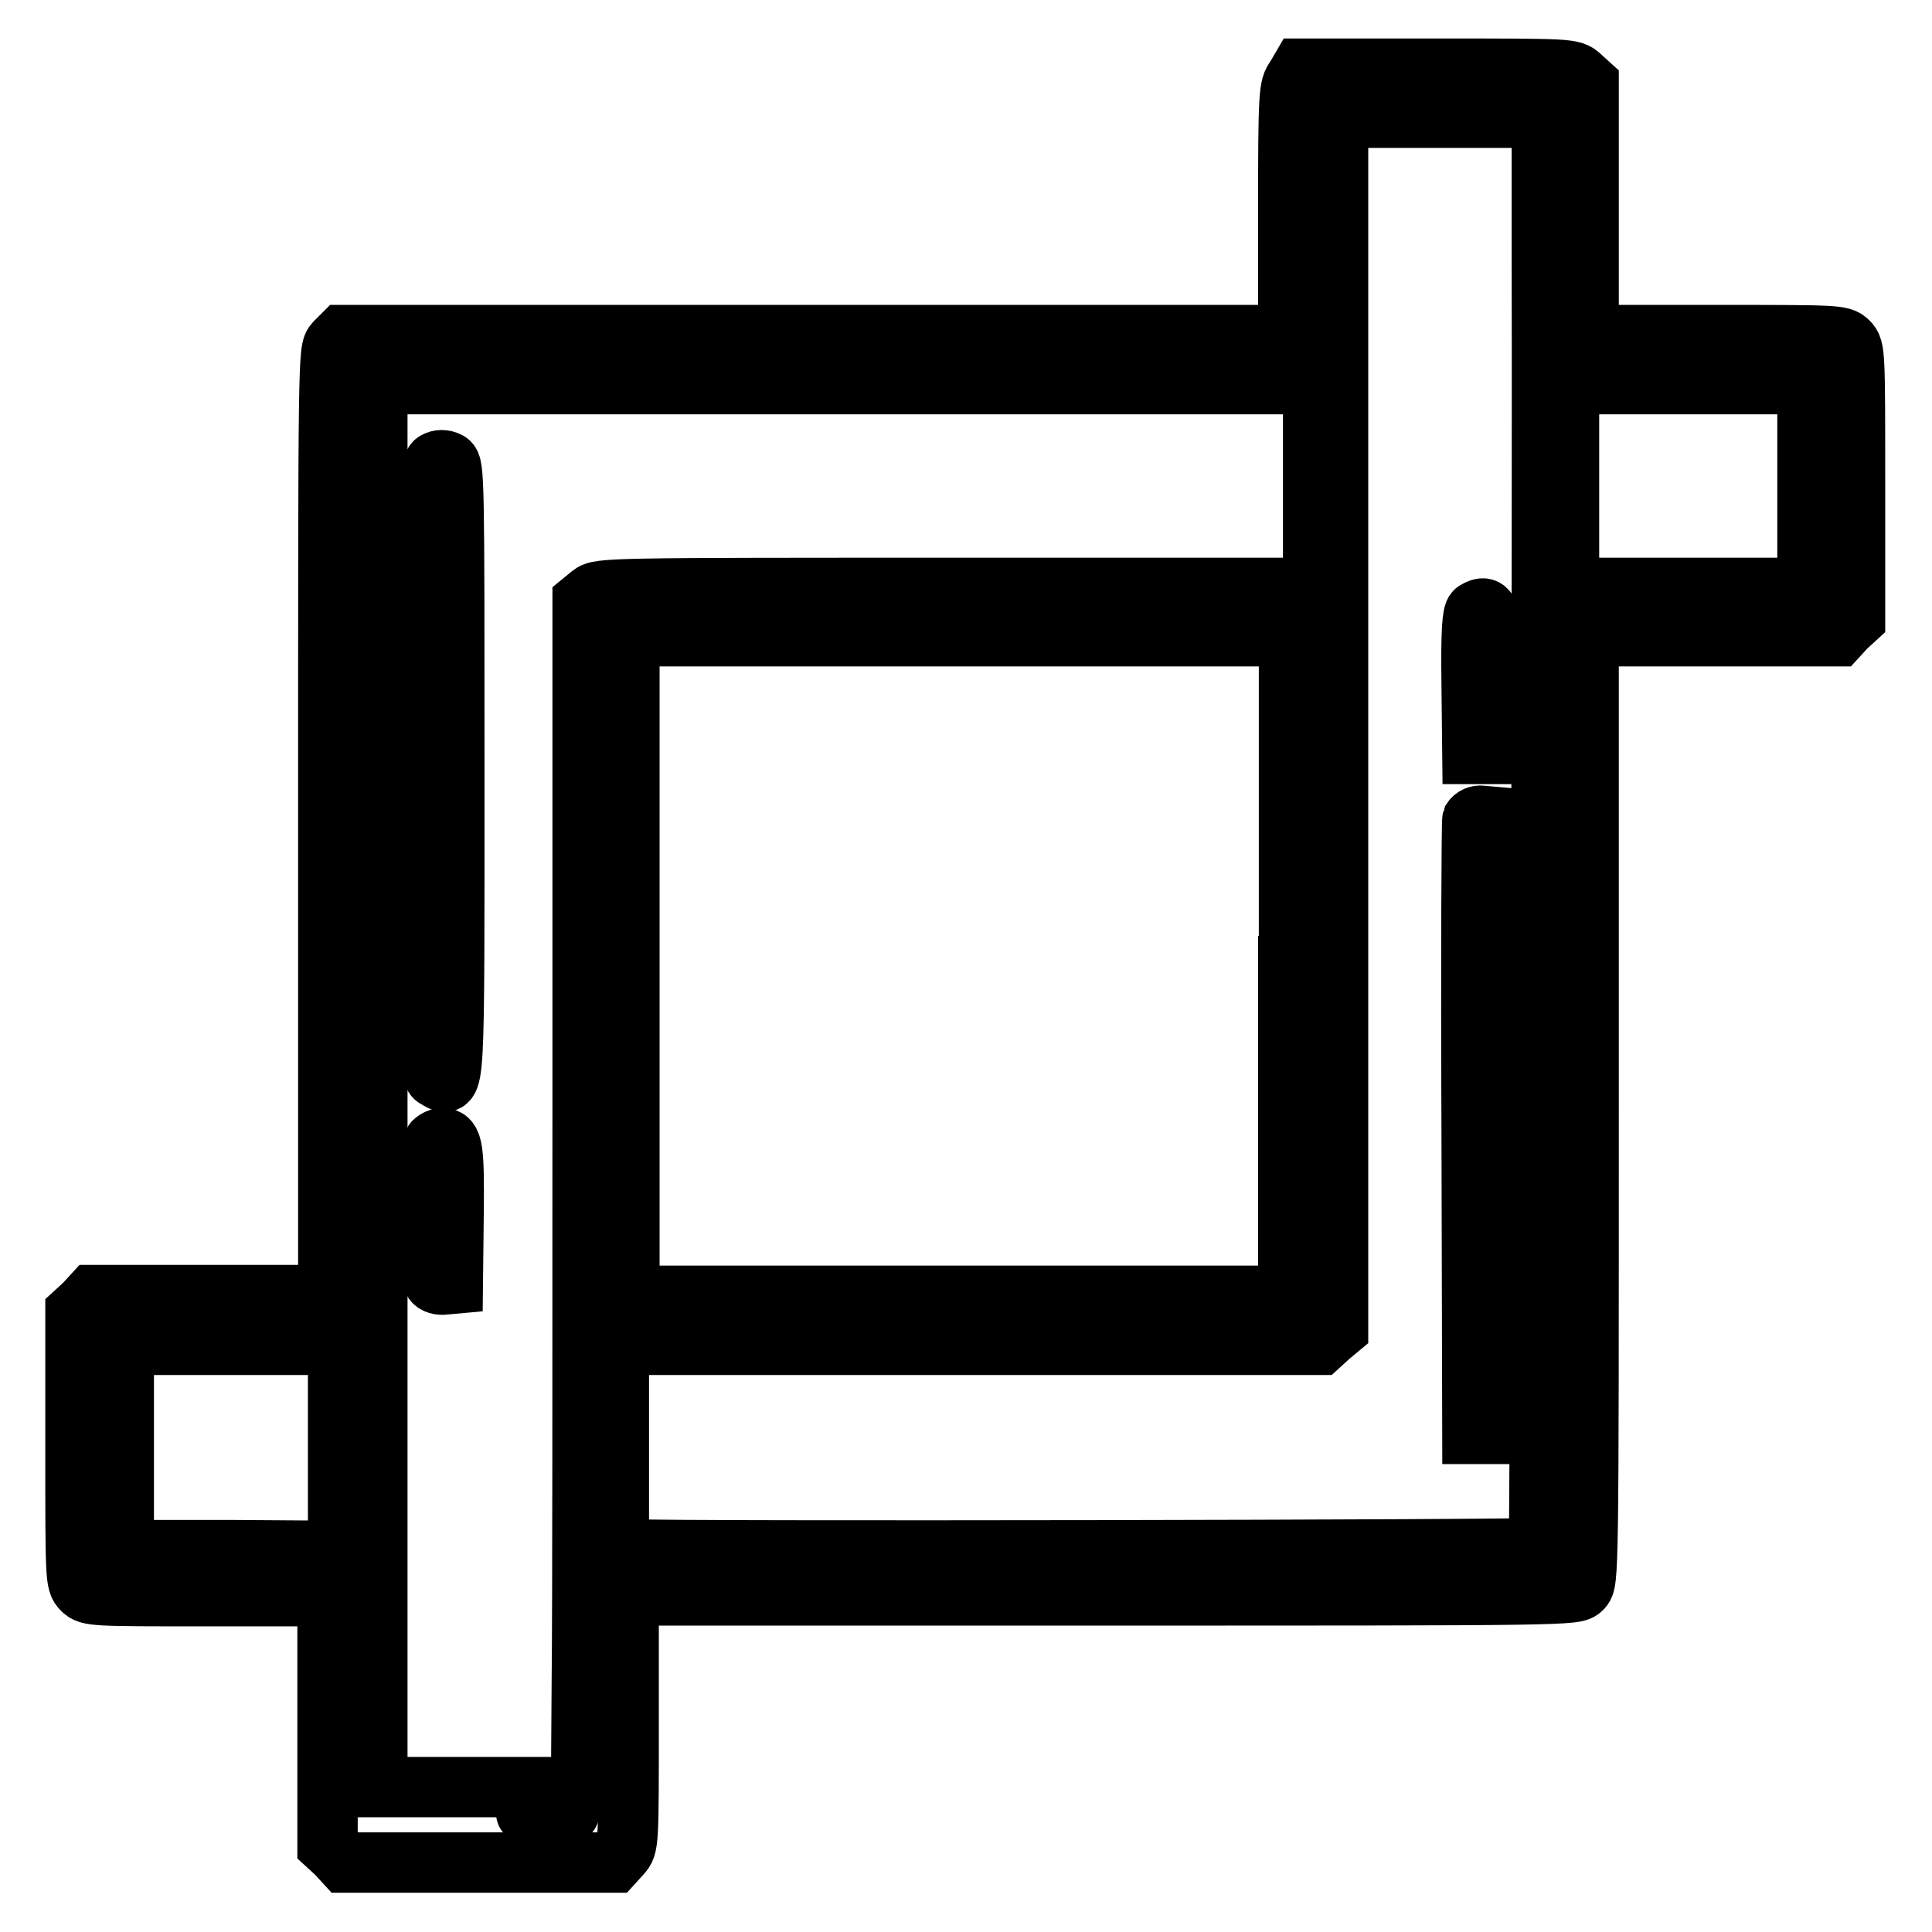
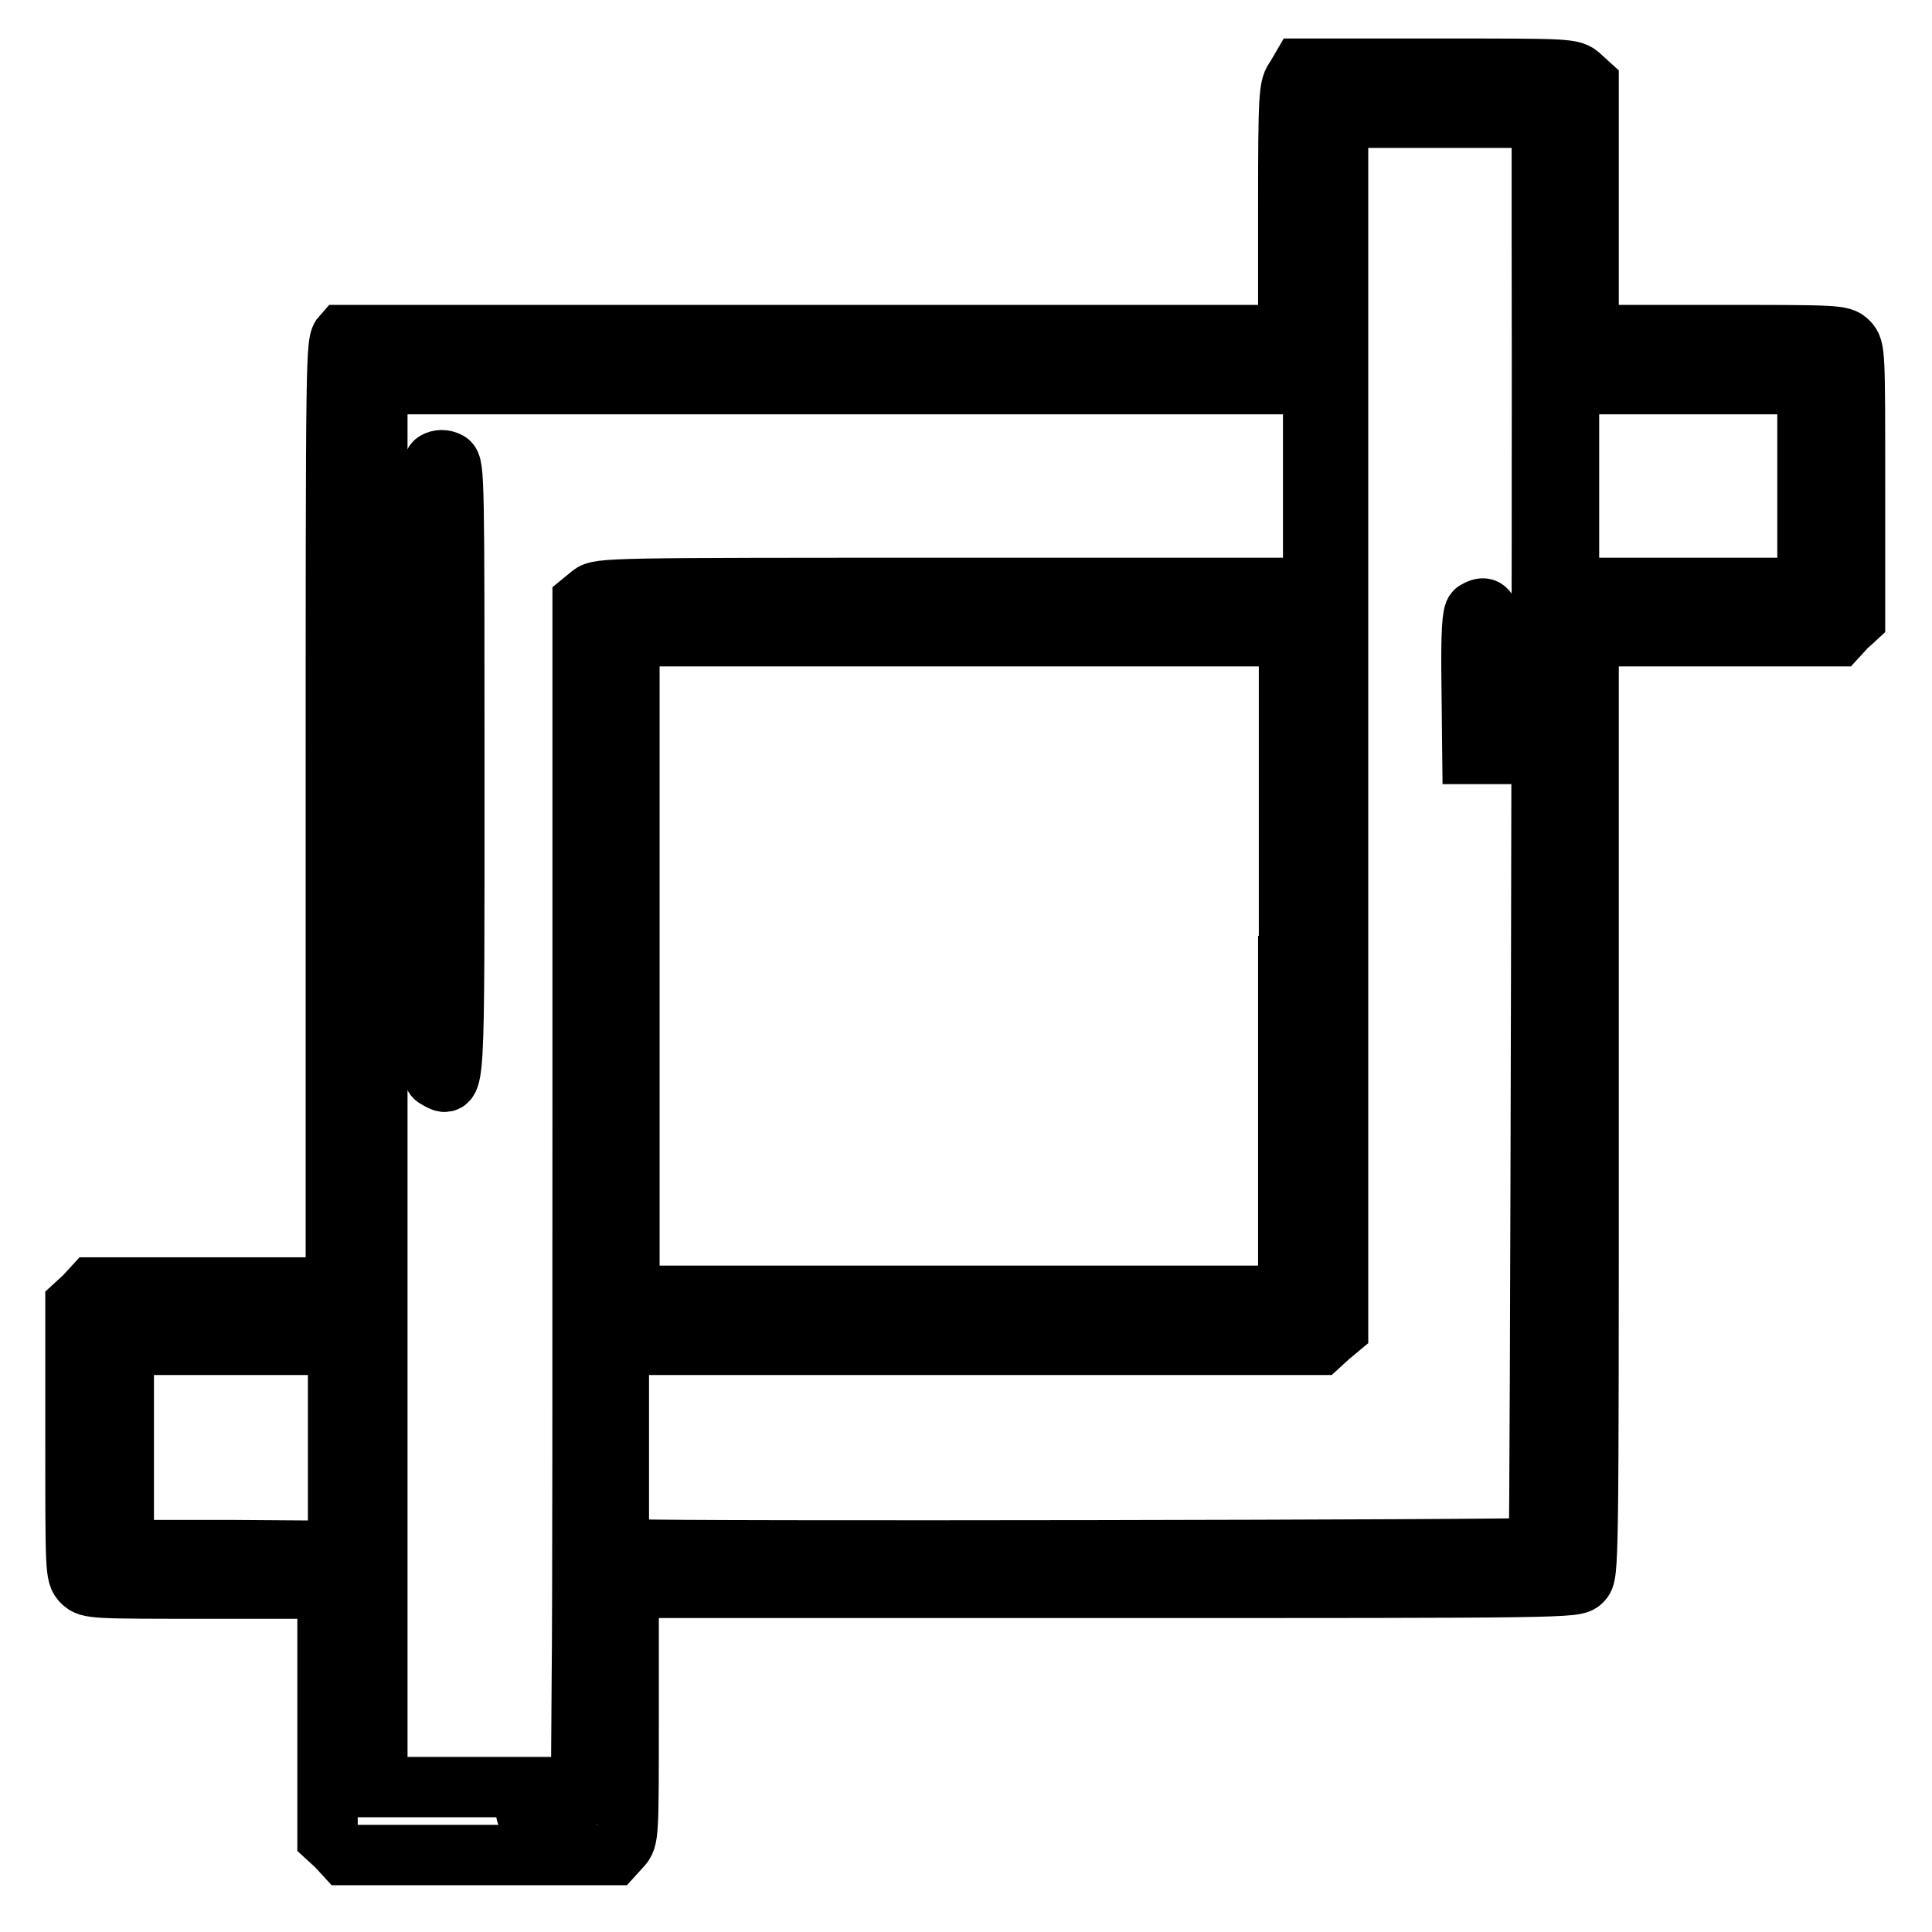
<svg xmlns="http://www.w3.org/2000/svg" version="1.1" x="0px" y="0px" viewBox="0 0 256 256" enable-background="new 0 0 256 256" xml:space="preserve">
  <g>
    <g>
      <g>
-         <path stroke-width="8" fill-opacity="0" stroke="#000000" d="M171.7,10.3c-0.9,1.2-1,1.8-1,17.7v16.4H108H45.4l-1,1c-0.9,1-0.9,1.3-0.9,63.6v62.6H27.9H12.3l-1.1,1.2l-1.2,1.1v17.9c0,17.3,0,17.9,0.9,18.8s1.5,0.9,16.7,0.9h15.8v16.5v16.5l1.2,1.1l1.1,1.2h17.8h17.8l1-1.1c1-1.1,1-1.3,1-17.7v-16.6h62.7c62.1,0,62.7,0,63.6-0.9s0.9-1.5,0.9-63.6V84.3h16.5h16.5l1.1-1.2l1.2-1.1V64.1c0-17.3,0-17.9-0.9-18.8s-1.5-0.9-17.7-0.9h-16.7V27.7V11.1l-1.1-1c-1.1-1-1.3-1-19-1h-18L171.7,10.3z M204.3,31.9c0.1,30.2-0.2,173-0.4,173.2c-0.3,0.3-116.4,0.5-119.4,0.2l-2.5-0.2v-13.5v-13.4h46.4h46.5l1.2-1.1l1.2-1l0-80.3V15.6h13.5h13.5L204.3,31.9z M174,64.4v13.5h-47.3c-45.9,0-47.3,0-48.4,0.9l-1.1,0.9l0,63.8c0,35.1,0,70.4-0.1,78.5l-0.1,14.8H63.4H50v-92.9V50.9h62h62V64.4L174,64.4z M239.5,64.4v13.5h-15.8h-15.8V64.4V50.9h15.8h15.8V64.4z M170.7,128v43.7h-43.7H83.4V128V84.3h43.7h43.7V128z M44.8,191.8v13.7l-14.2-0.1l-14.2,0v-13.6v-13.6h14.2h14.2V191.8z M74.9,240.3c-1.2,0.1-3.3,0.1-4.6,0c-1.3-0.1-0.4-0.1,2.2-0.1C75,240.1,76.2,240.2,74.9,240.3z" />
+         <path stroke-width="8" fill-opacity="0" stroke="#000000" d="M171.7,10.3c-0.9,1.2-1,1.8-1,17.7v16.4H108H45.4c-0.9,1-0.9,1.3-0.9,63.6v62.6H27.9H12.3l-1.1,1.2l-1.2,1.1v17.9c0,17.3,0,17.9,0.9,18.8s1.5,0.9,16.7,0.9h15.8v16.5v16.5l1.2,1.1l1.1,1.2h17.8h17.8l1-1.1c1-1.1,1-1.3,1-17.7v-16.6h62.7c62.1,0,62.7,0,63.6-0.9s0.9-1.5,0.9-63.6V84.3h16.5h16.5l1.1-1.2l1.2-1.1V64.1c0-17.3,0-17.9-0.9-18.8s-1.5-0.9-17.7-0.9h-16.7V27.7V11.1l-1.1-1c-1.1-1-1.3-1-19-1h-18L171.7,10.3z M204.3,31.9c0.1,30.2-0.2,173-0.4,173.2c-0.3,0.3-116.4,0.5-119.4,0.2l-2.5-0.2v-13.5v-13.4h46.4h46.5l1.2-1.1l1.2-1l0-80.3V15.6h13.5h13.5L204.3,31.9z M174,64.4v13.5h-47.3c-45.9,0-47.3,0-48.4,0.9l-1.1,0.9l0,63.8c0,35.1,0,70.4-0.1,78.5l-0.1,14.8H63.4H50v-92.9V50.9h62h62V64.4L174,64.4z M239.5,64.4v13.5h-15.8h-15.8V64.4V50.9h15.8h15.8V64.4z M170.7,128v43.7h-43.7H83.4V128V84.3h43.7h43.7V128z M44.8,191.8v13.7l-14.2-0.1l-14.2,0v-13.6v-13.6h14.2h14.2V191.8z M74.9,240.3c-1.2,0.1-3.3,0.1-4.6,0c-1.3-0.1-0.4-0.1,2.2-0.1C75,240.1,76.2,240.2,74.9,240.3z" />
        <path stroke-width="8" fill-opacity="0" stroke="#000000" d="M195.5,81c-0.4,0.3-0.6,2.6-0.5,9.7l0.1,9.2h1.2h1.2l0.1-9C197.7,81.1,197.5,79.8,195.5,81z" />
-         <path stroke-width="8" fill-opacity="0" stroke="#000000" d="M195.1,108.6c-0.1,0.3-0.2,18.8-0.1,41l0.1,40.4h1.2h1.2v-40.9v-40.9l-1.1-0.1C195.8,108,195.3,108.3,195.1,108.6z" />
        <path stroke-width="8" fill-opacity="0" stroke="#000000" d="M57.7,61.2c-0.7,0.4-0.8,3.1-0.8,40.8c0,40.3,0,40.4,1,40.9c2.4,1.3,2.3,2.6,2.3-40.9c0-38.2,0-40.4-0.8-40.8C58.8,60.9,58.2,60.9,57.7,61.2z" />
-         <path stroke-width="8" fill-opacity="0" stroke="#000000" d="M57.5,151.3c-0.7,0.7-0.8,17.4-0.1,18.4c0.2,0.4,0.9,0.6,1.5,0.5l1.1-0.1l0.1-9c0.1-8.9-0.1-10.3-1.5-10.3C58.3,150.8,57.8,151,57.5,151.3z" />
      </g>
    </g>
  </g>
</svg>